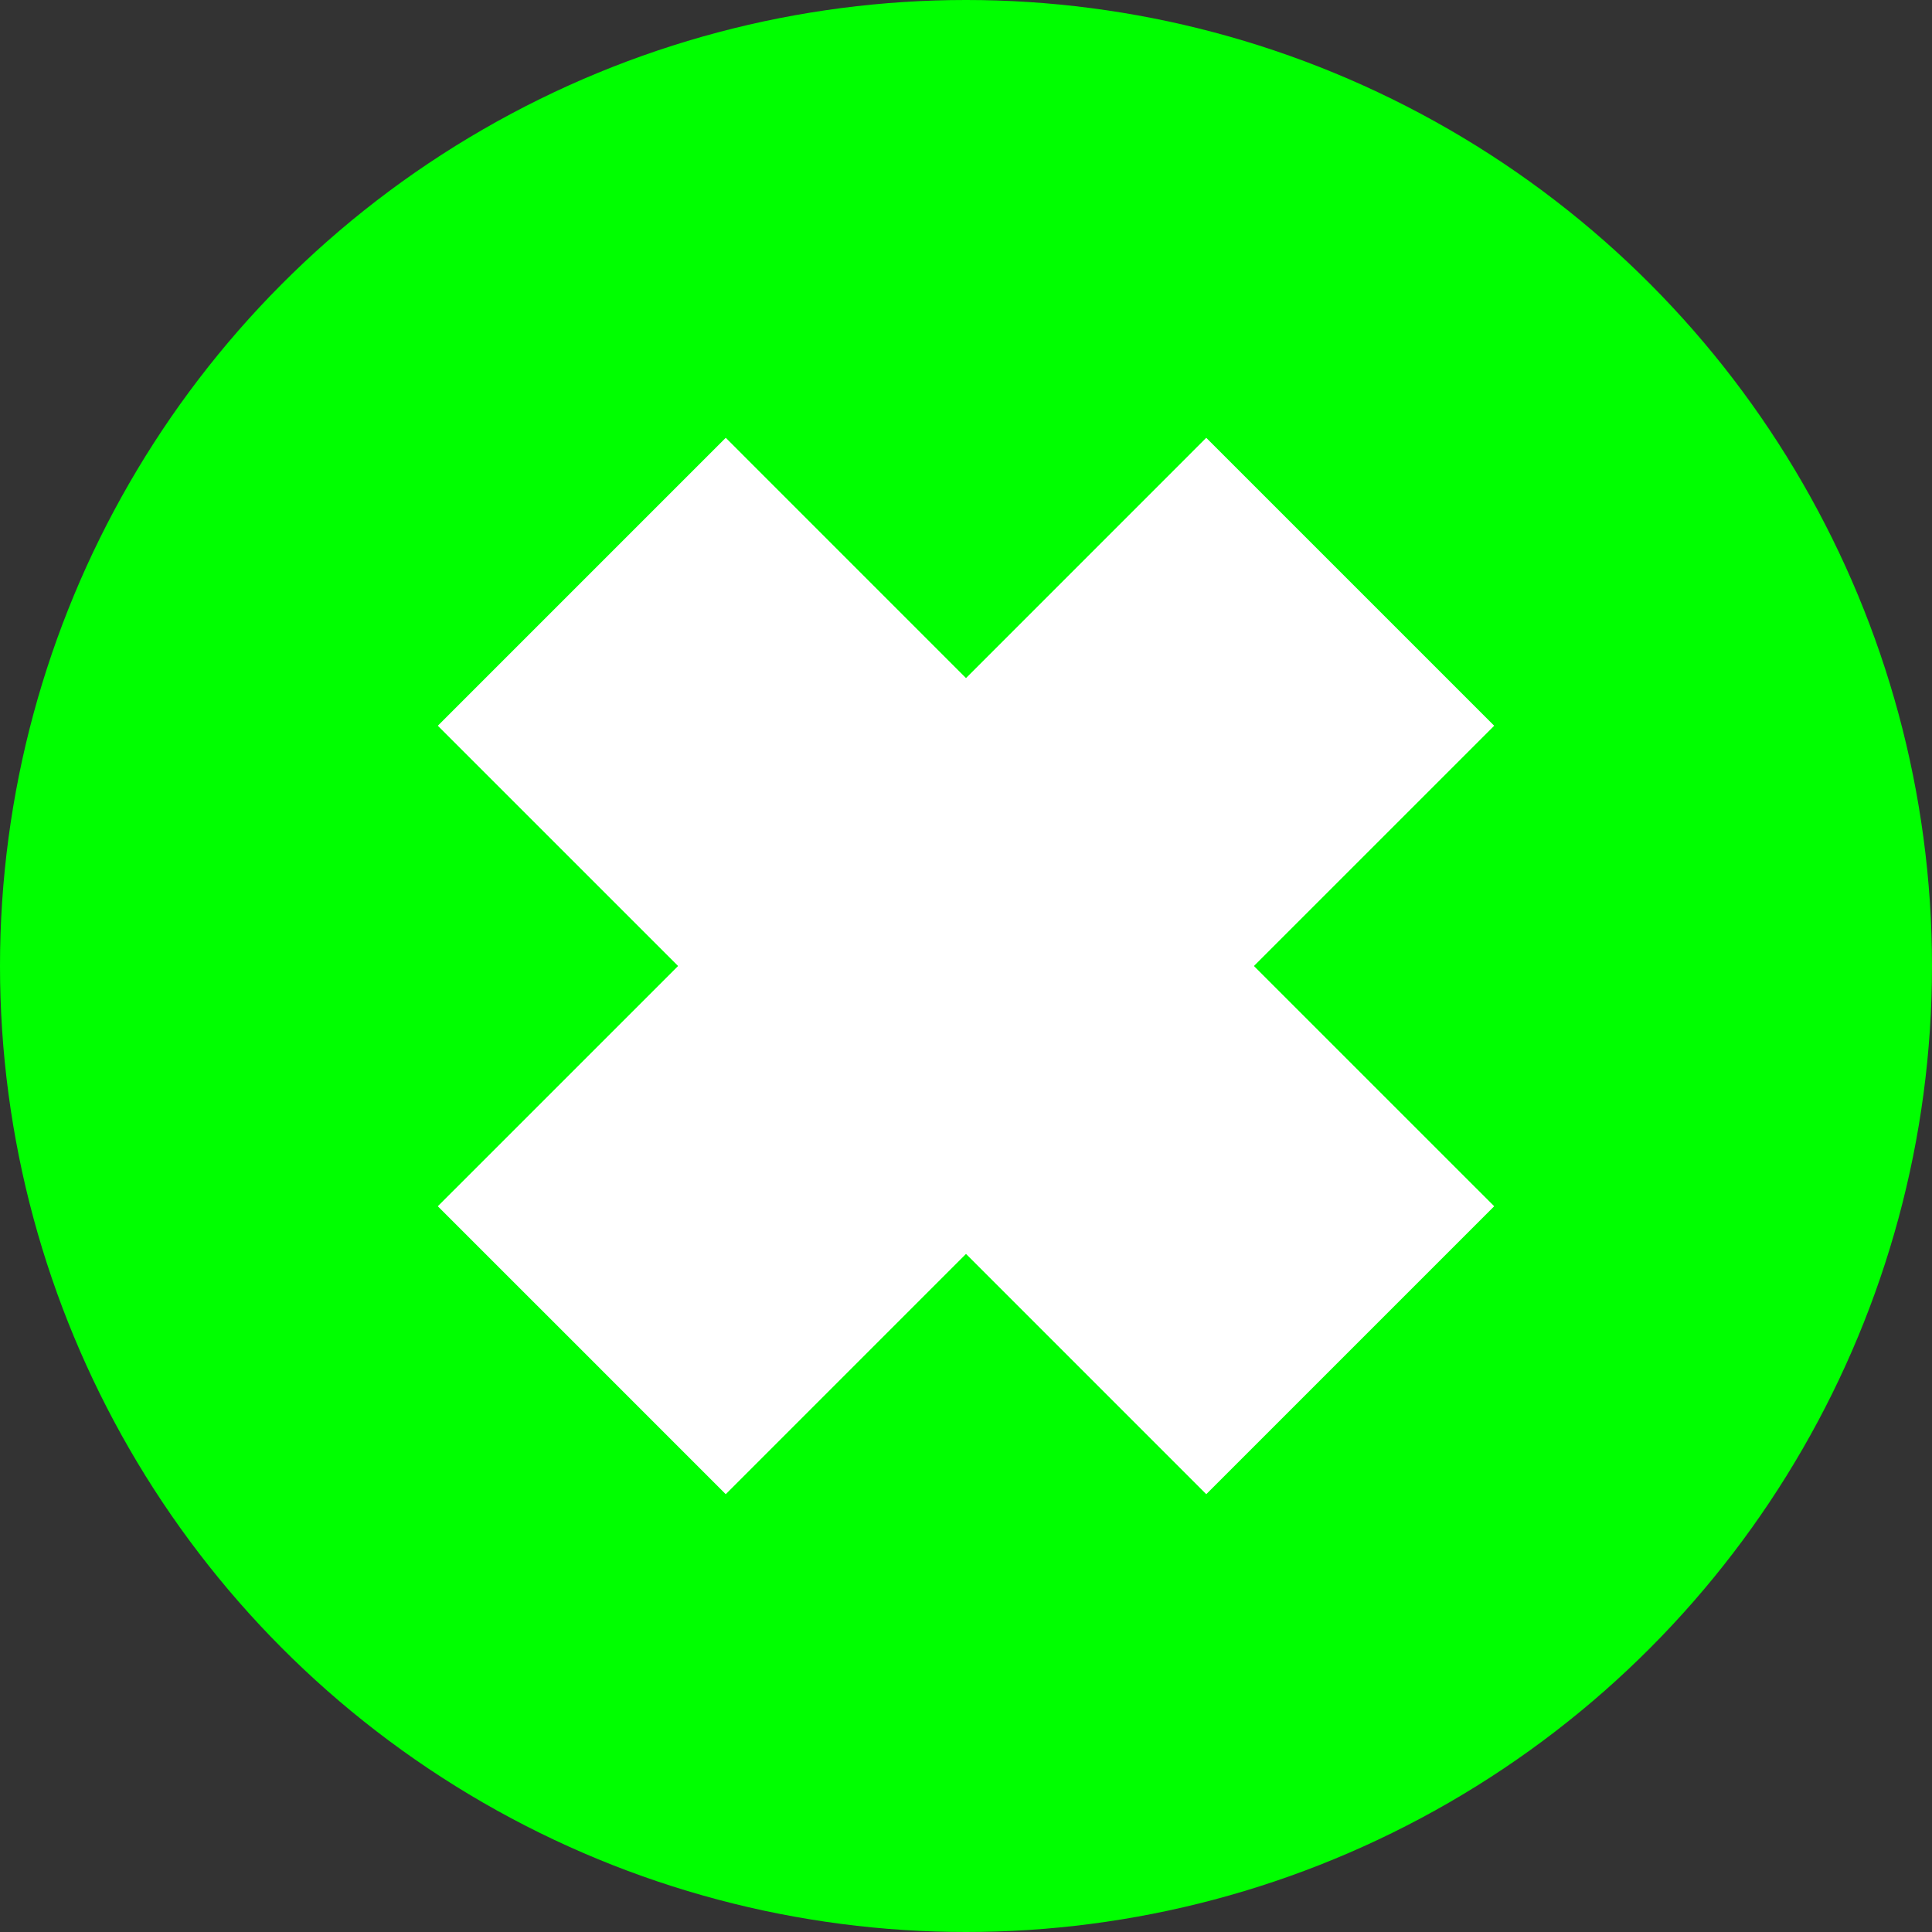
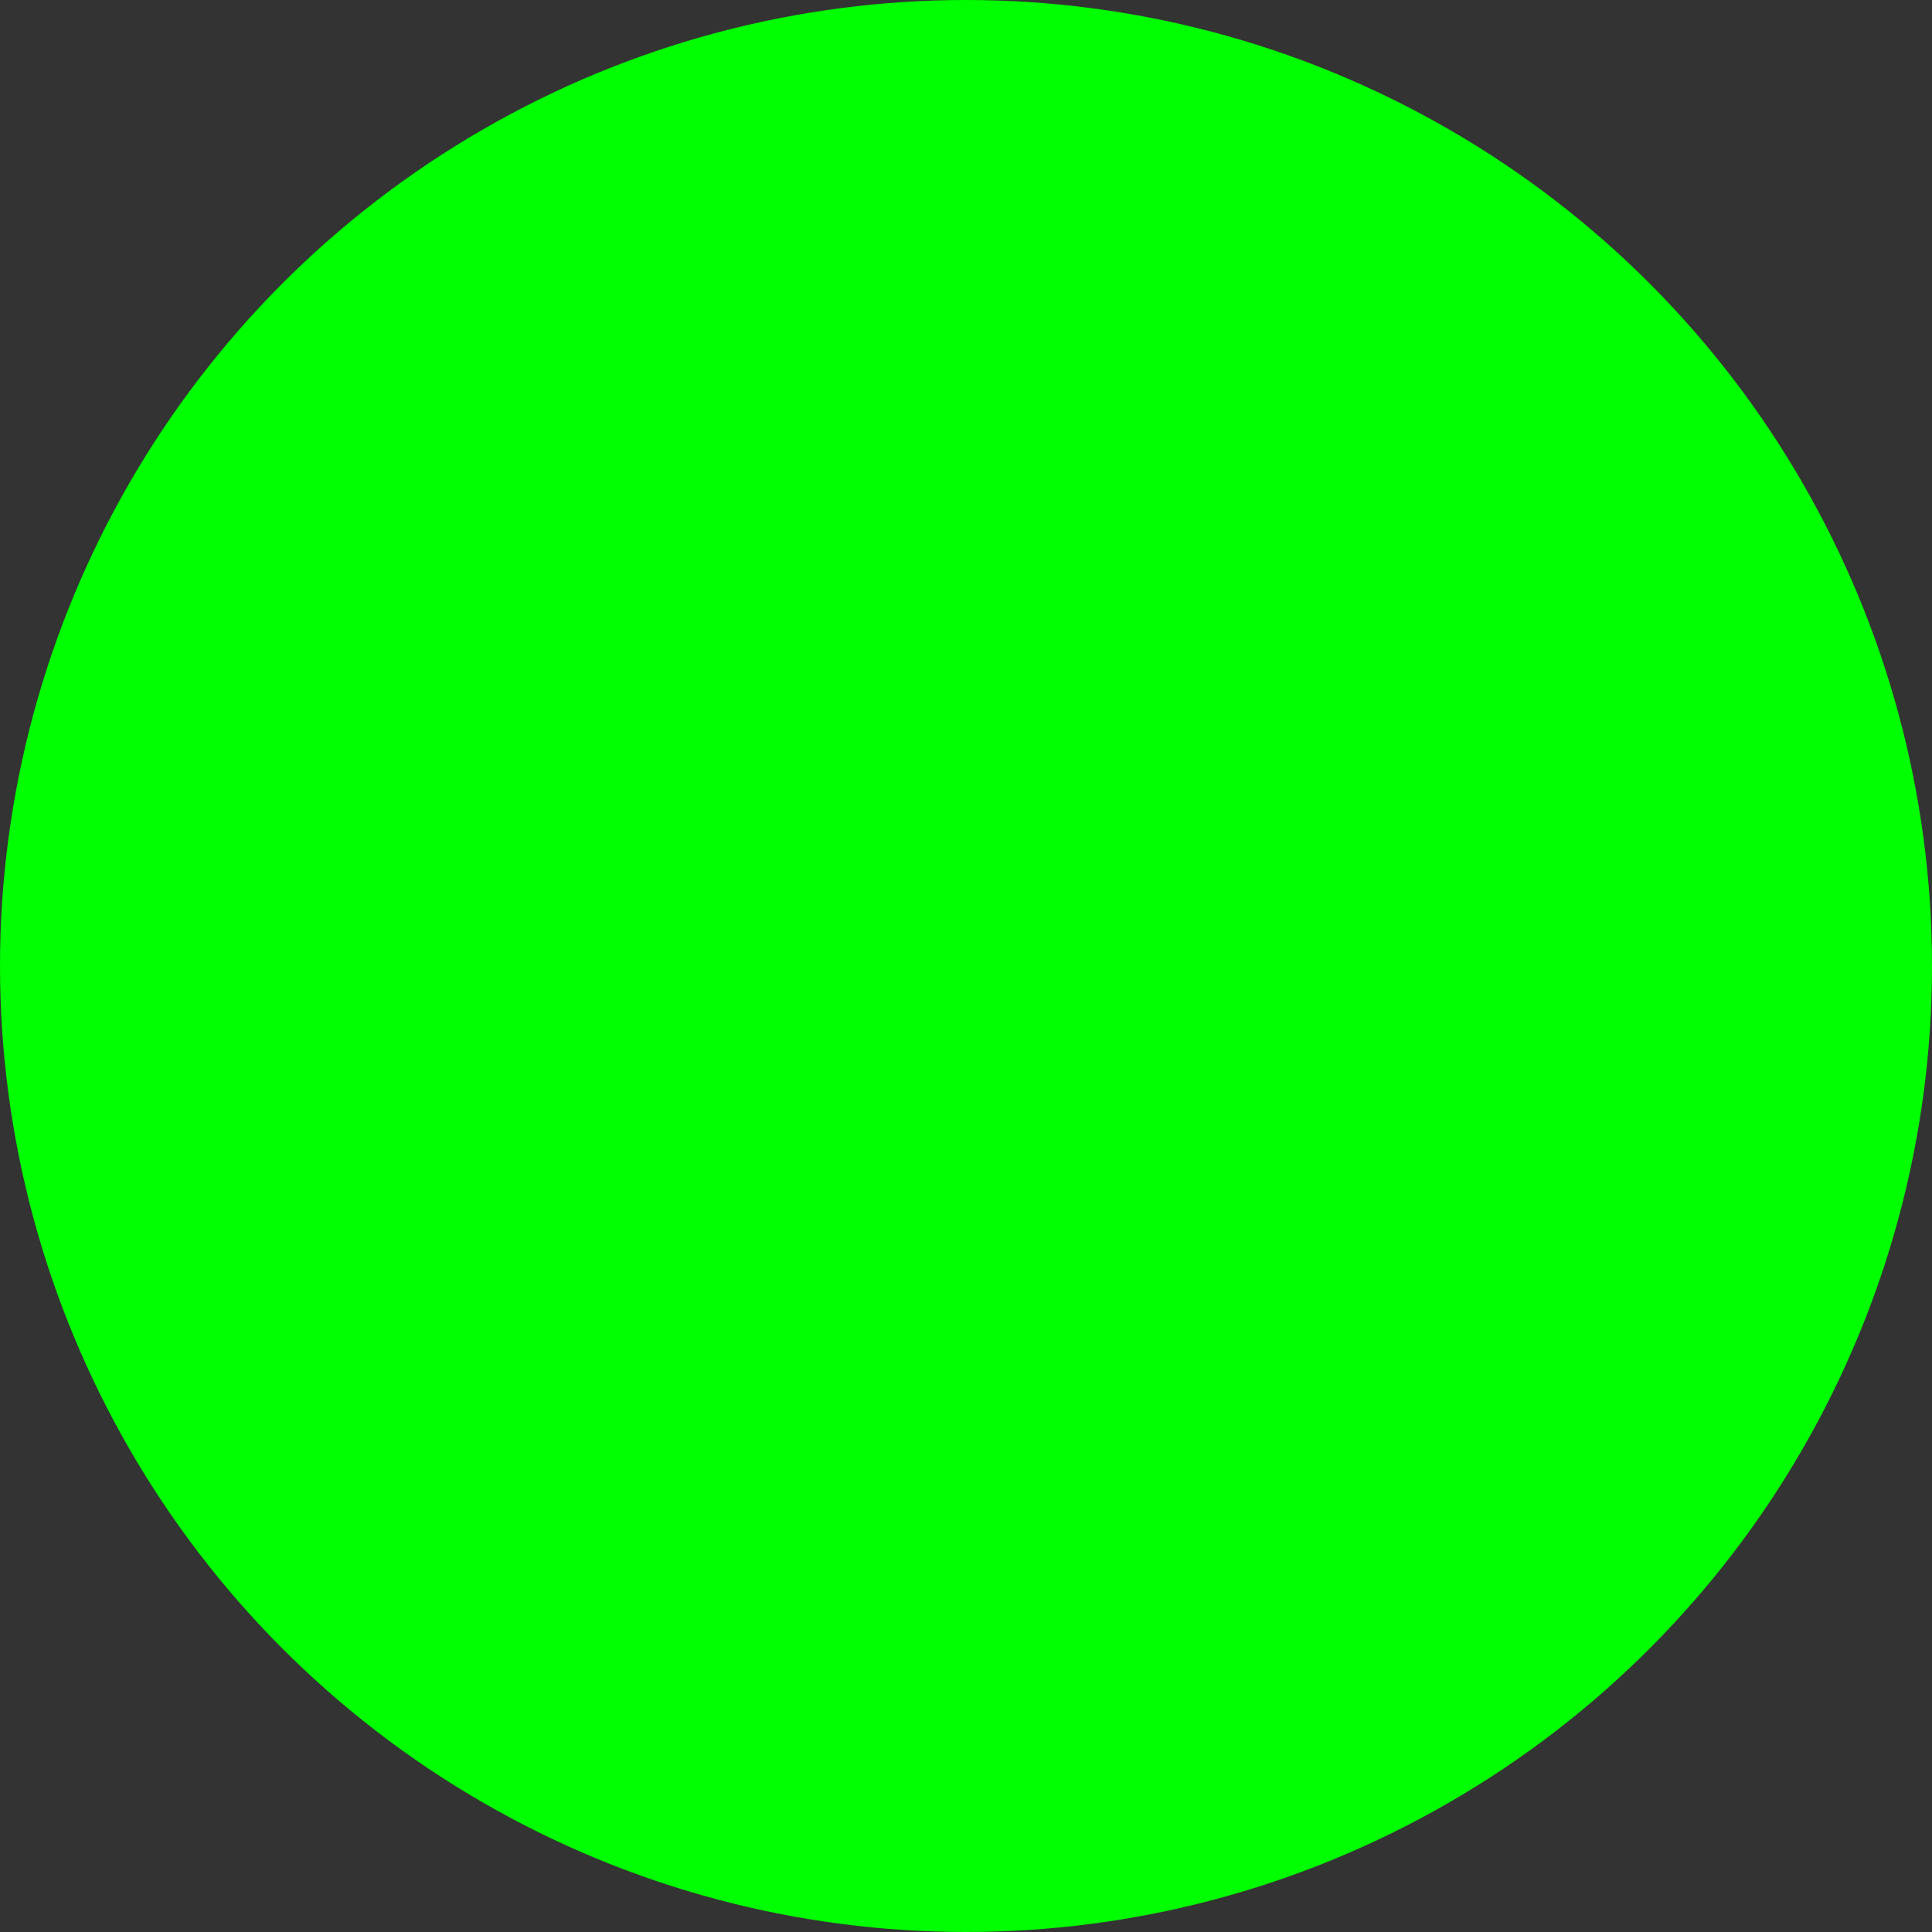
<svg xmlns="http://www.w3.org/2000/svg" viewBox="0 0 480 480">
  <rect x="0" y="0" width="480" height="480" fill="#333333" stroke="none" />
  <defs>
    <style>.cls-1{fill:lime;}.cls-2{fill:#fff;}</style>
  </defs>
  <title>Zeichenfläche 50</title>
  <g id="Grün_weiss" data-name="Grün/weiss">
    <circle class="cls-1" cx="240" cy="240" r="240" />
-     <polygon class="cls-2" points="311.53 240 371.23 180.31 335.46 144.54 335.46 144.54 299.69 108.77 240 168.47 180.31 108.77 144.54 144.54 108.77 180.31 168.47 240 108.77 299.69 140.43 331.34 180.31 371.23 240 311.53 299.69 371.23 342.37 328.55 371.23 299.69 311.53 240" />
  </g>
</svg>